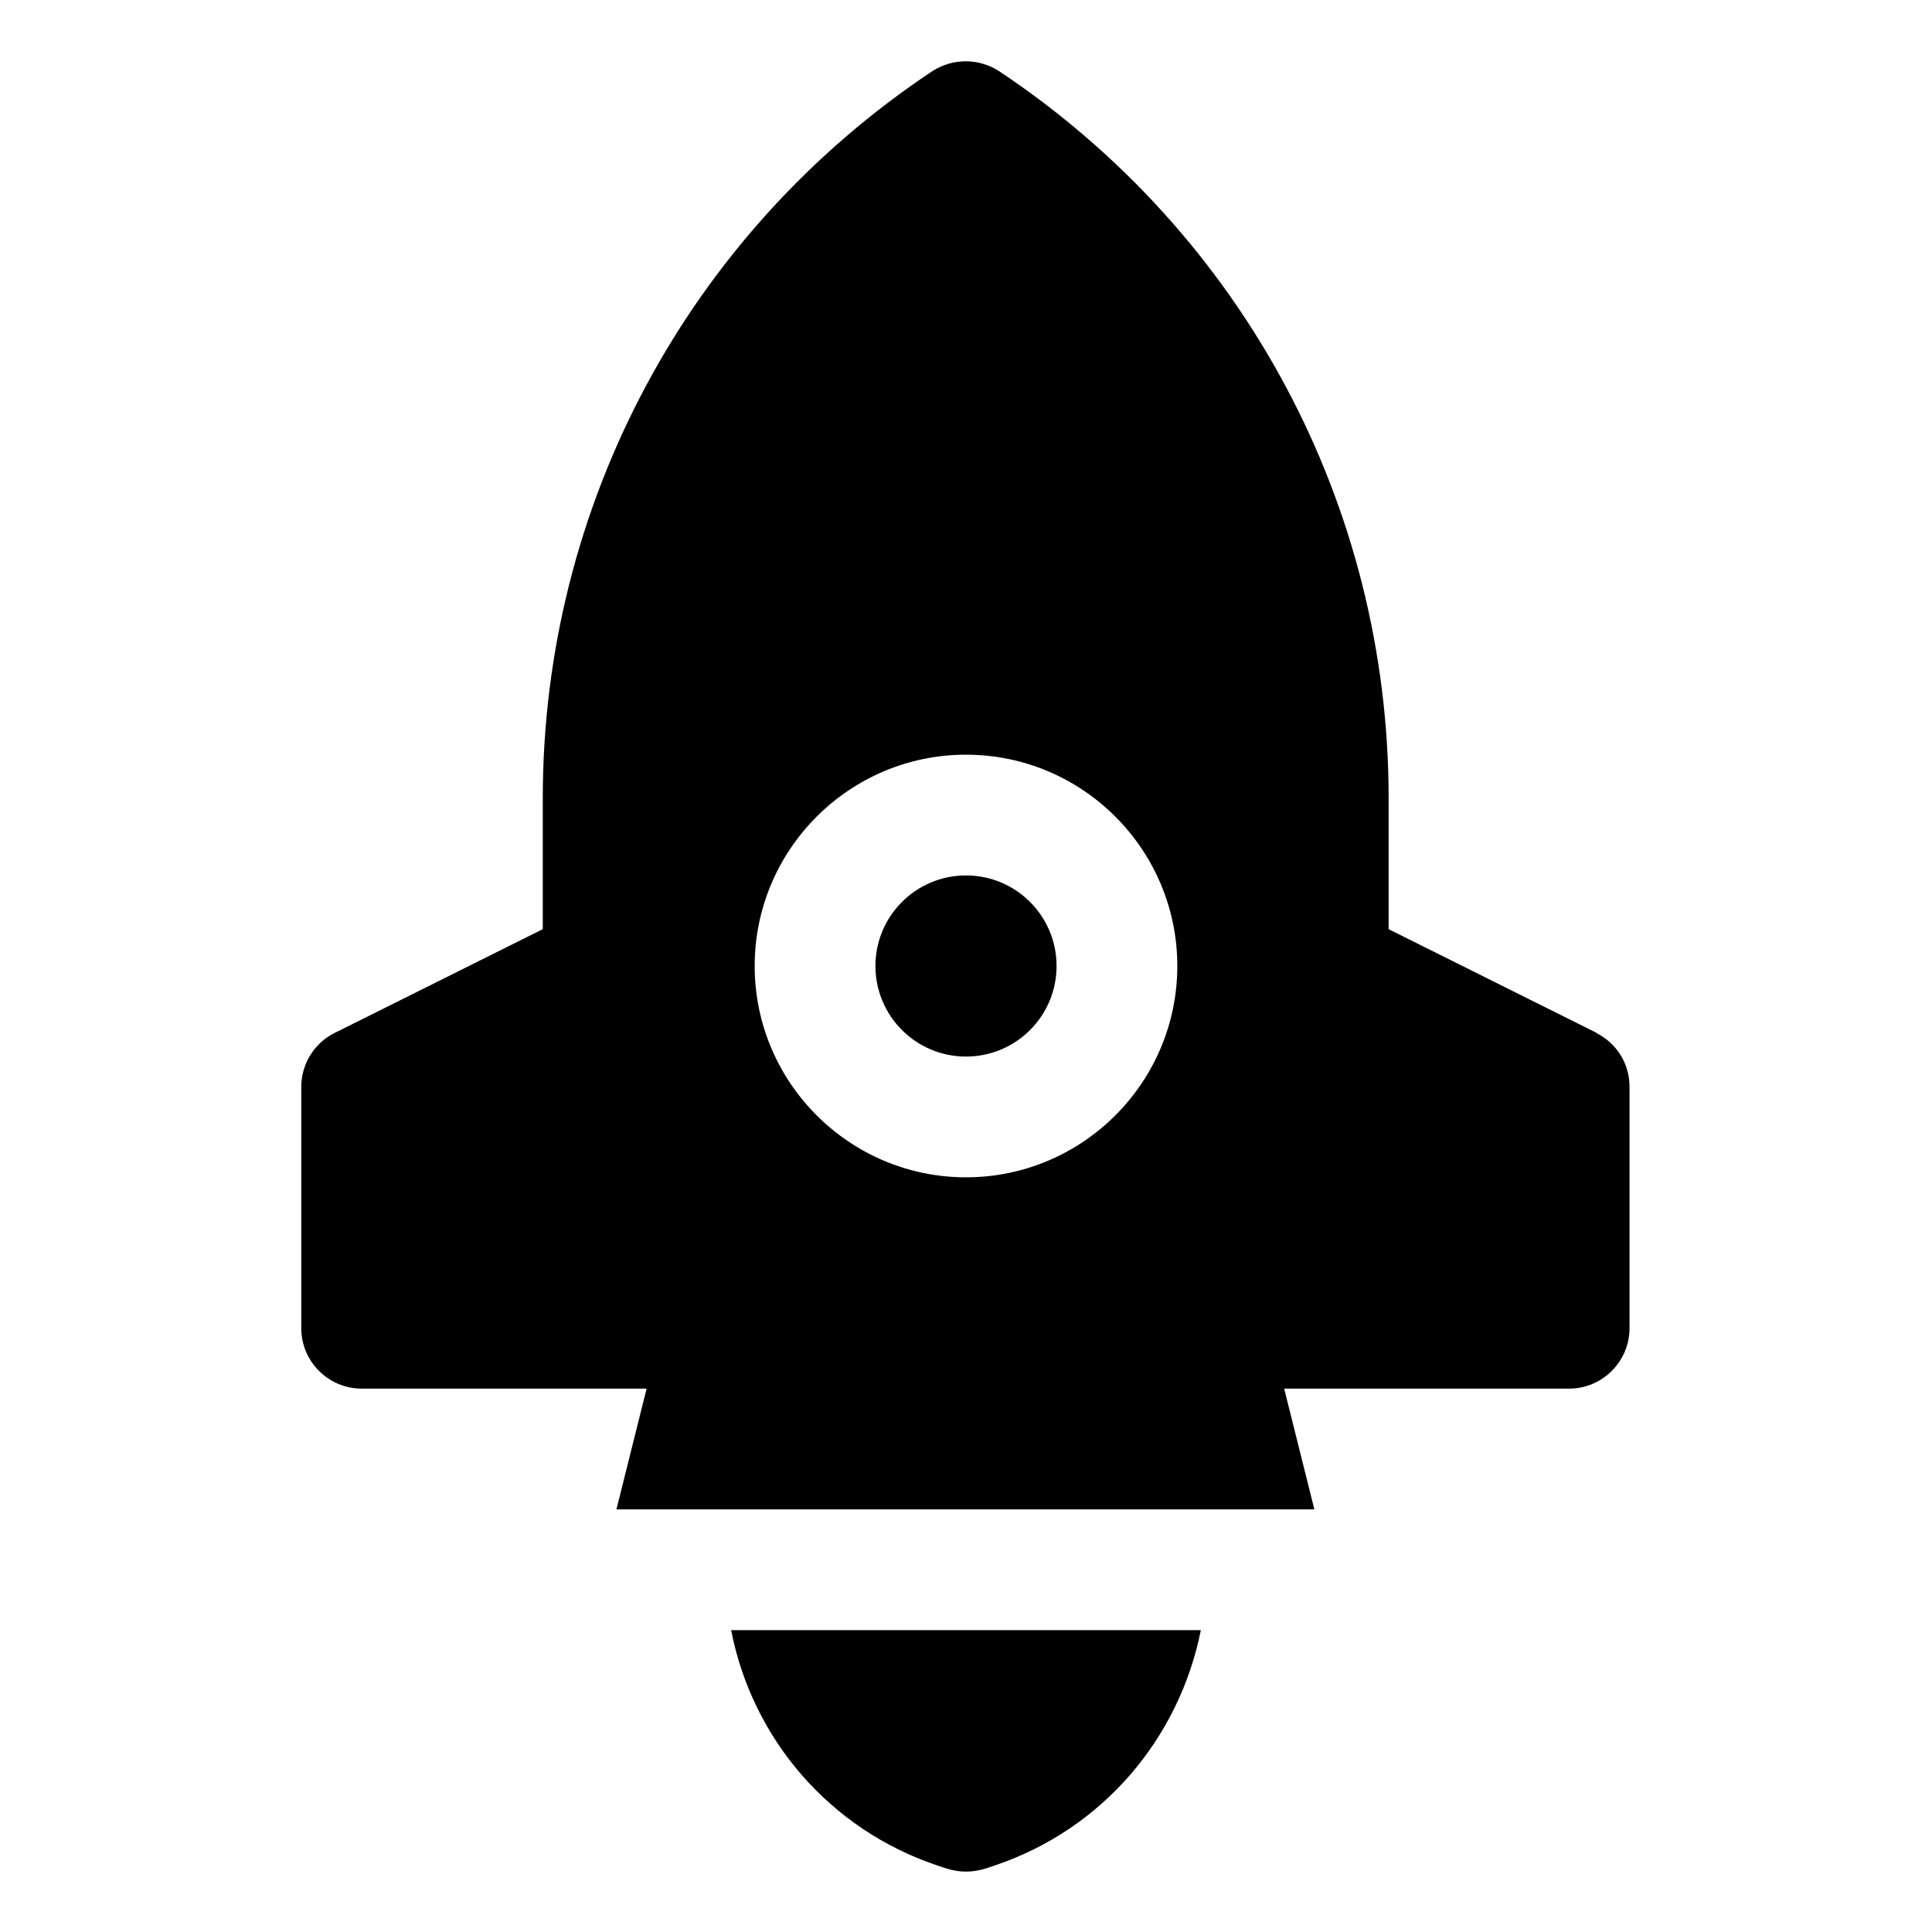
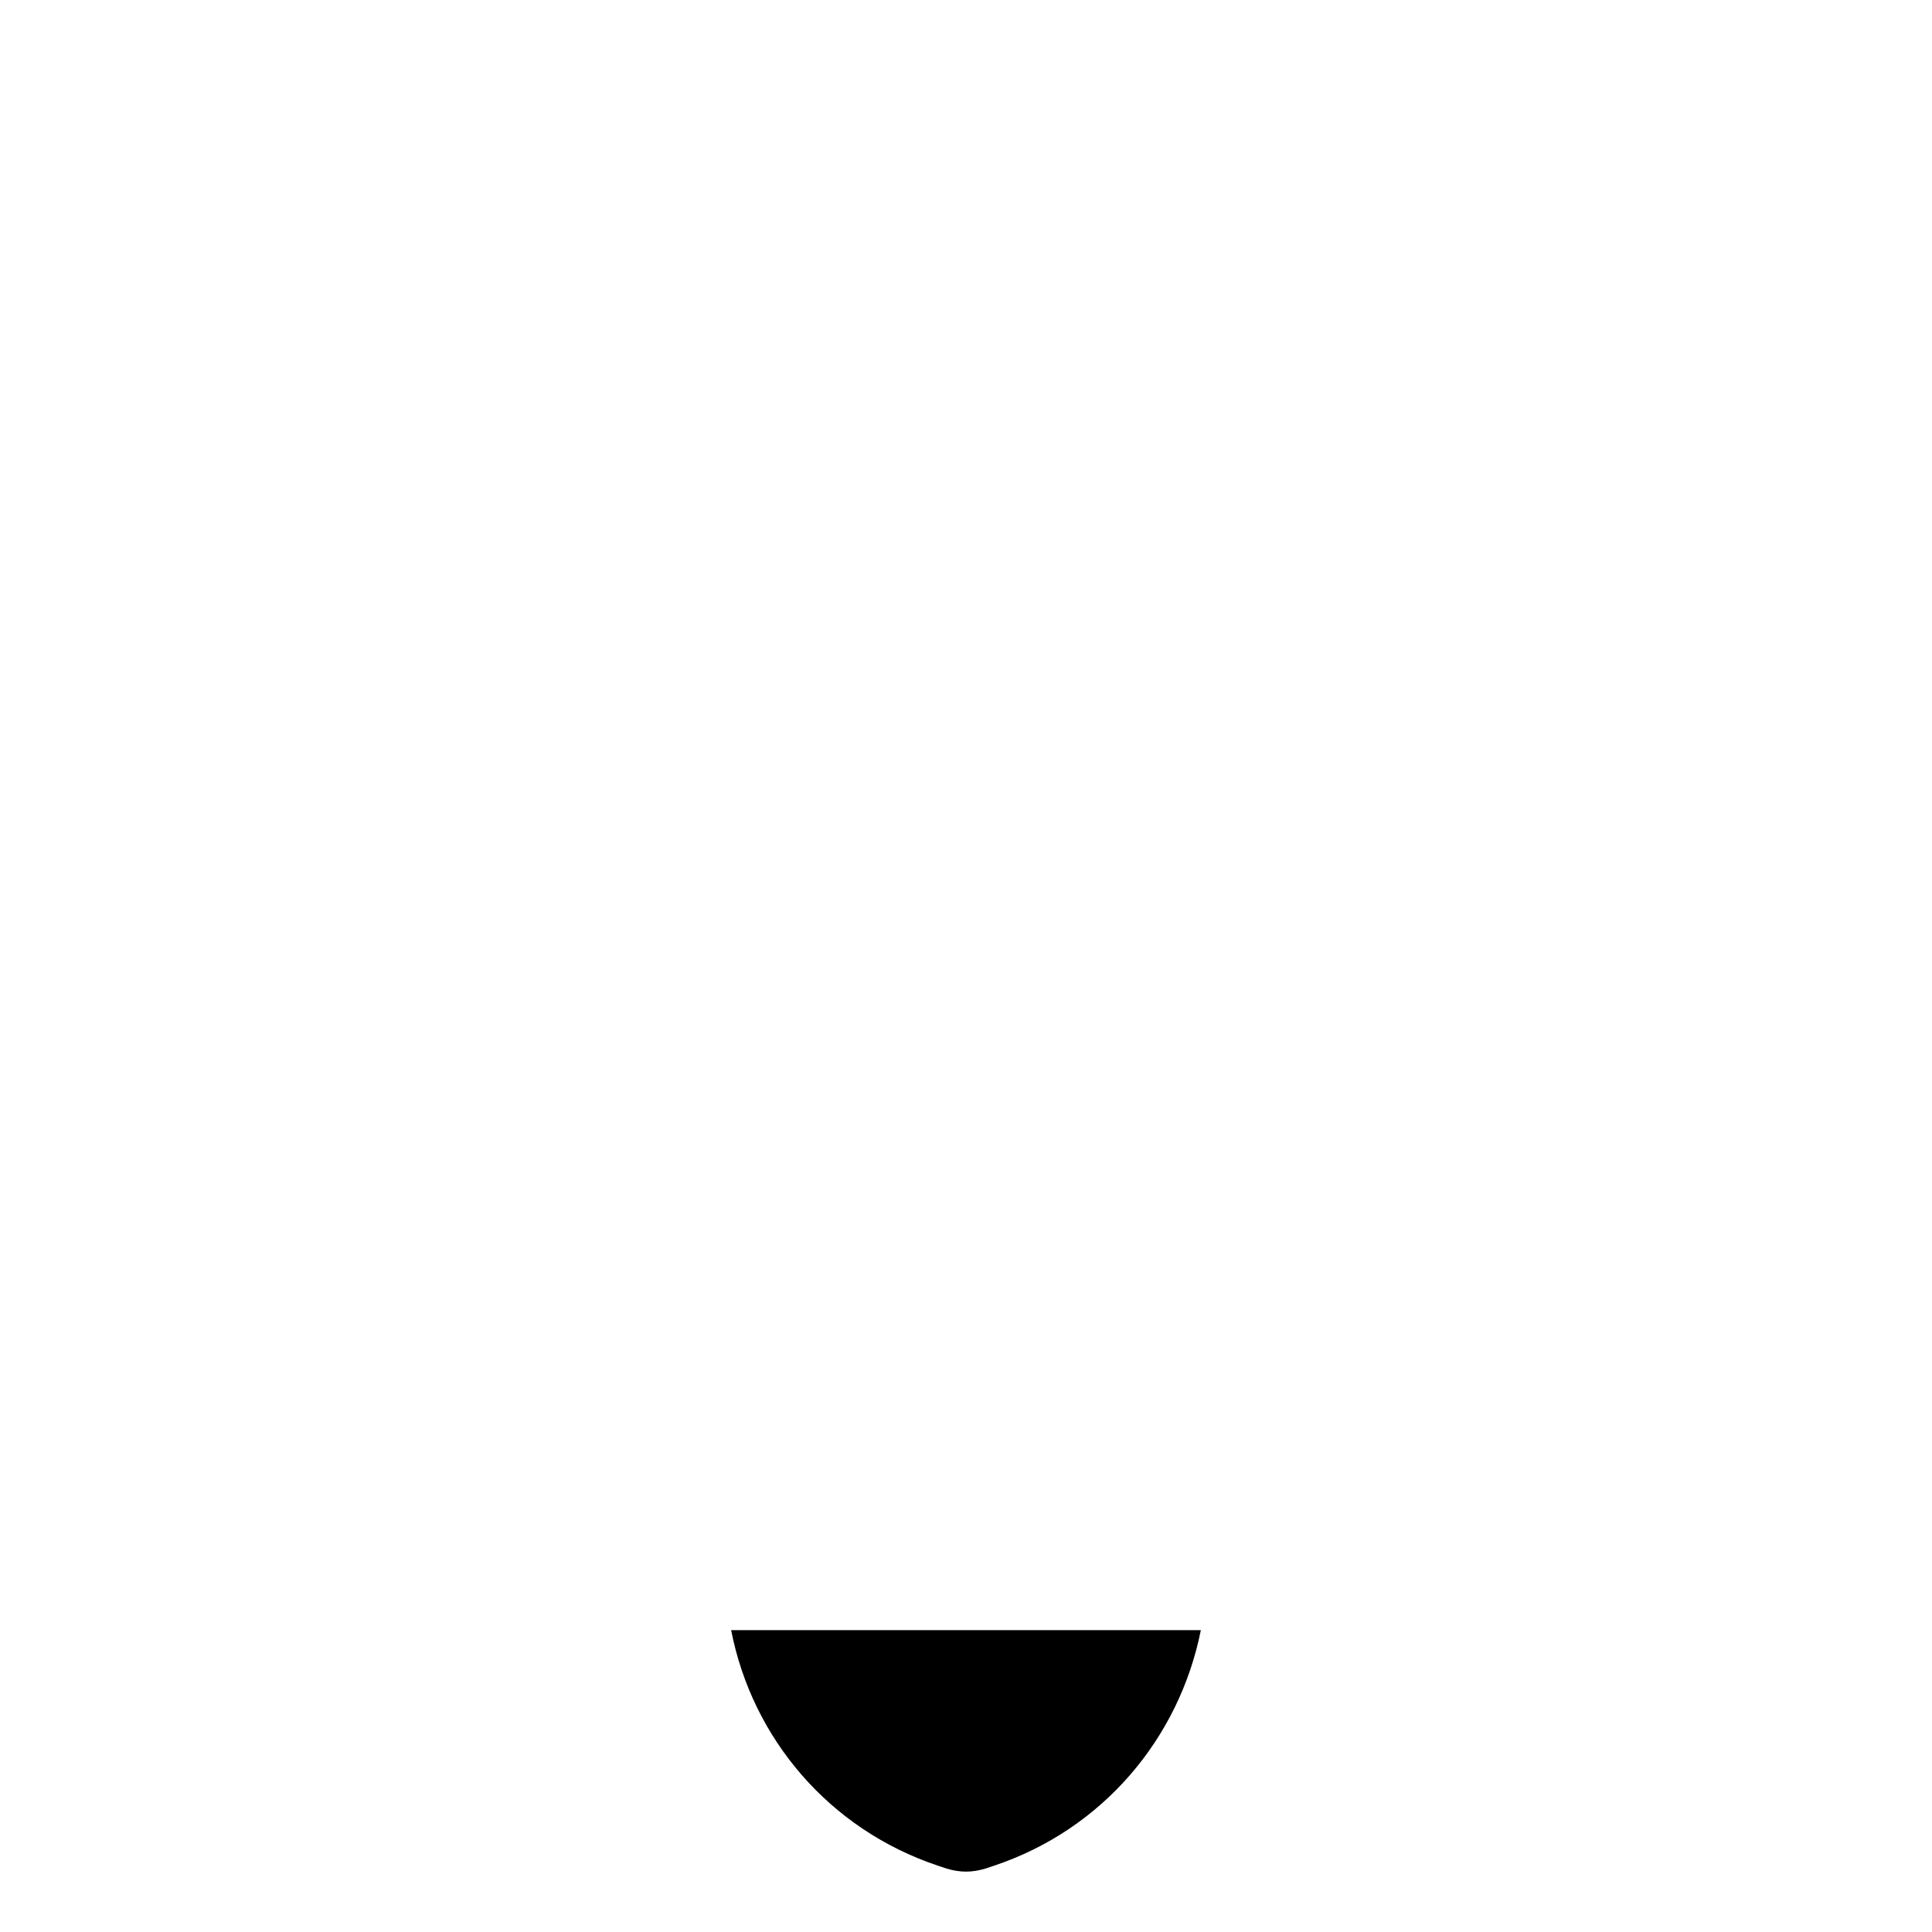
<svg xmlns="http://www.w3.org/2000/svg" id="OBJECT" viewBox="0 0 32 32">
-   <path d="M26.45,17.11l-3.45-1.72v-2.17c0-4.85-2.41-9.35-6.45-12.04-.34-.22-.77-.22-1.11,0-4.04,2.69-6.45,7.19-6.45,12.04v2.17l-3.45,1.72c-.34.17-.55.52-.55.89v4c0,.55.45,1,1,1h4.72l-.5,2h11.56l-.5-2h4.72c.55,0,1-.45,1-1v-4c0-.38-.21-.72-.55-.89ZM16,12.5c1.93,0,3.5,1.57,3.5,3.5s-1.57,3.5-3.5,3.5-3.5-1.57-3.5-3.5,1.57-3.5,3.5-3.5Z" />
-   <circle cx="16" cy="16" r="1.5" />
  <path d="M15.53,30.9l.15.05c.1.03.21.05.32.05s.22-.02.32-.05l.15-.05c1.79-.6,3.06-2.1,3.42-3.9h-7.78c.35,1.8,1.63,3.3,3.42,3.9Z" />
</svg>